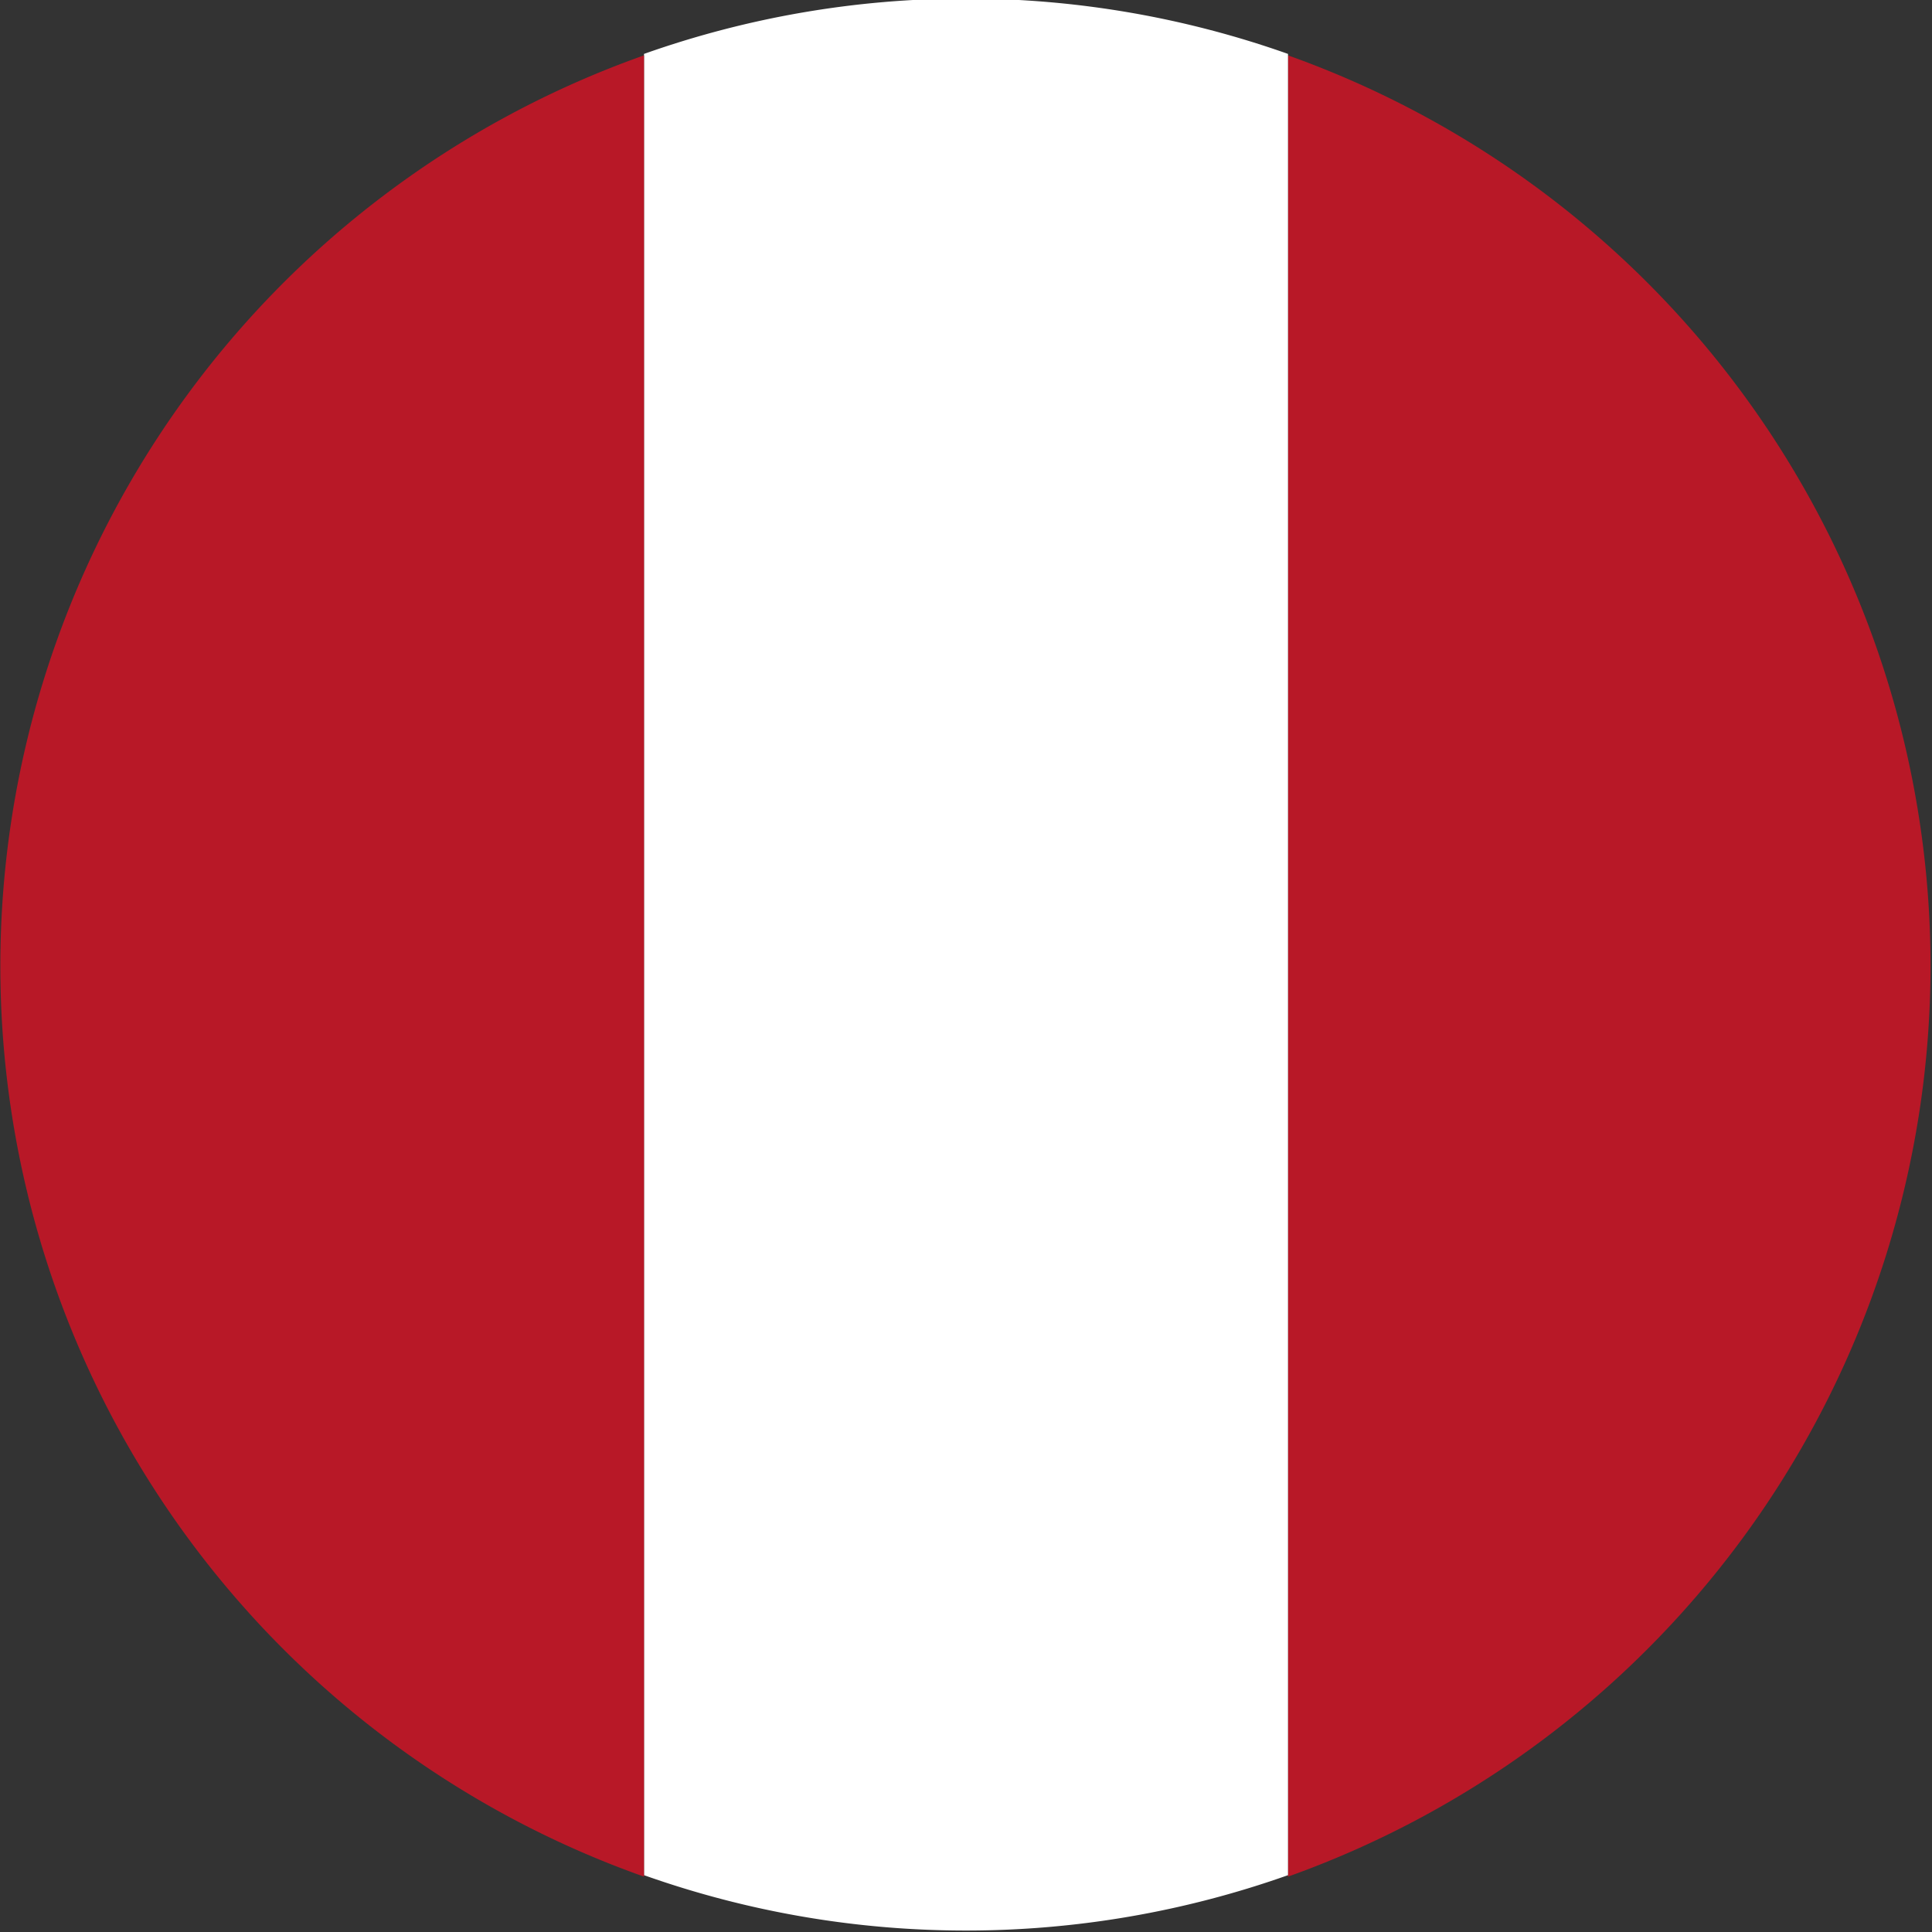
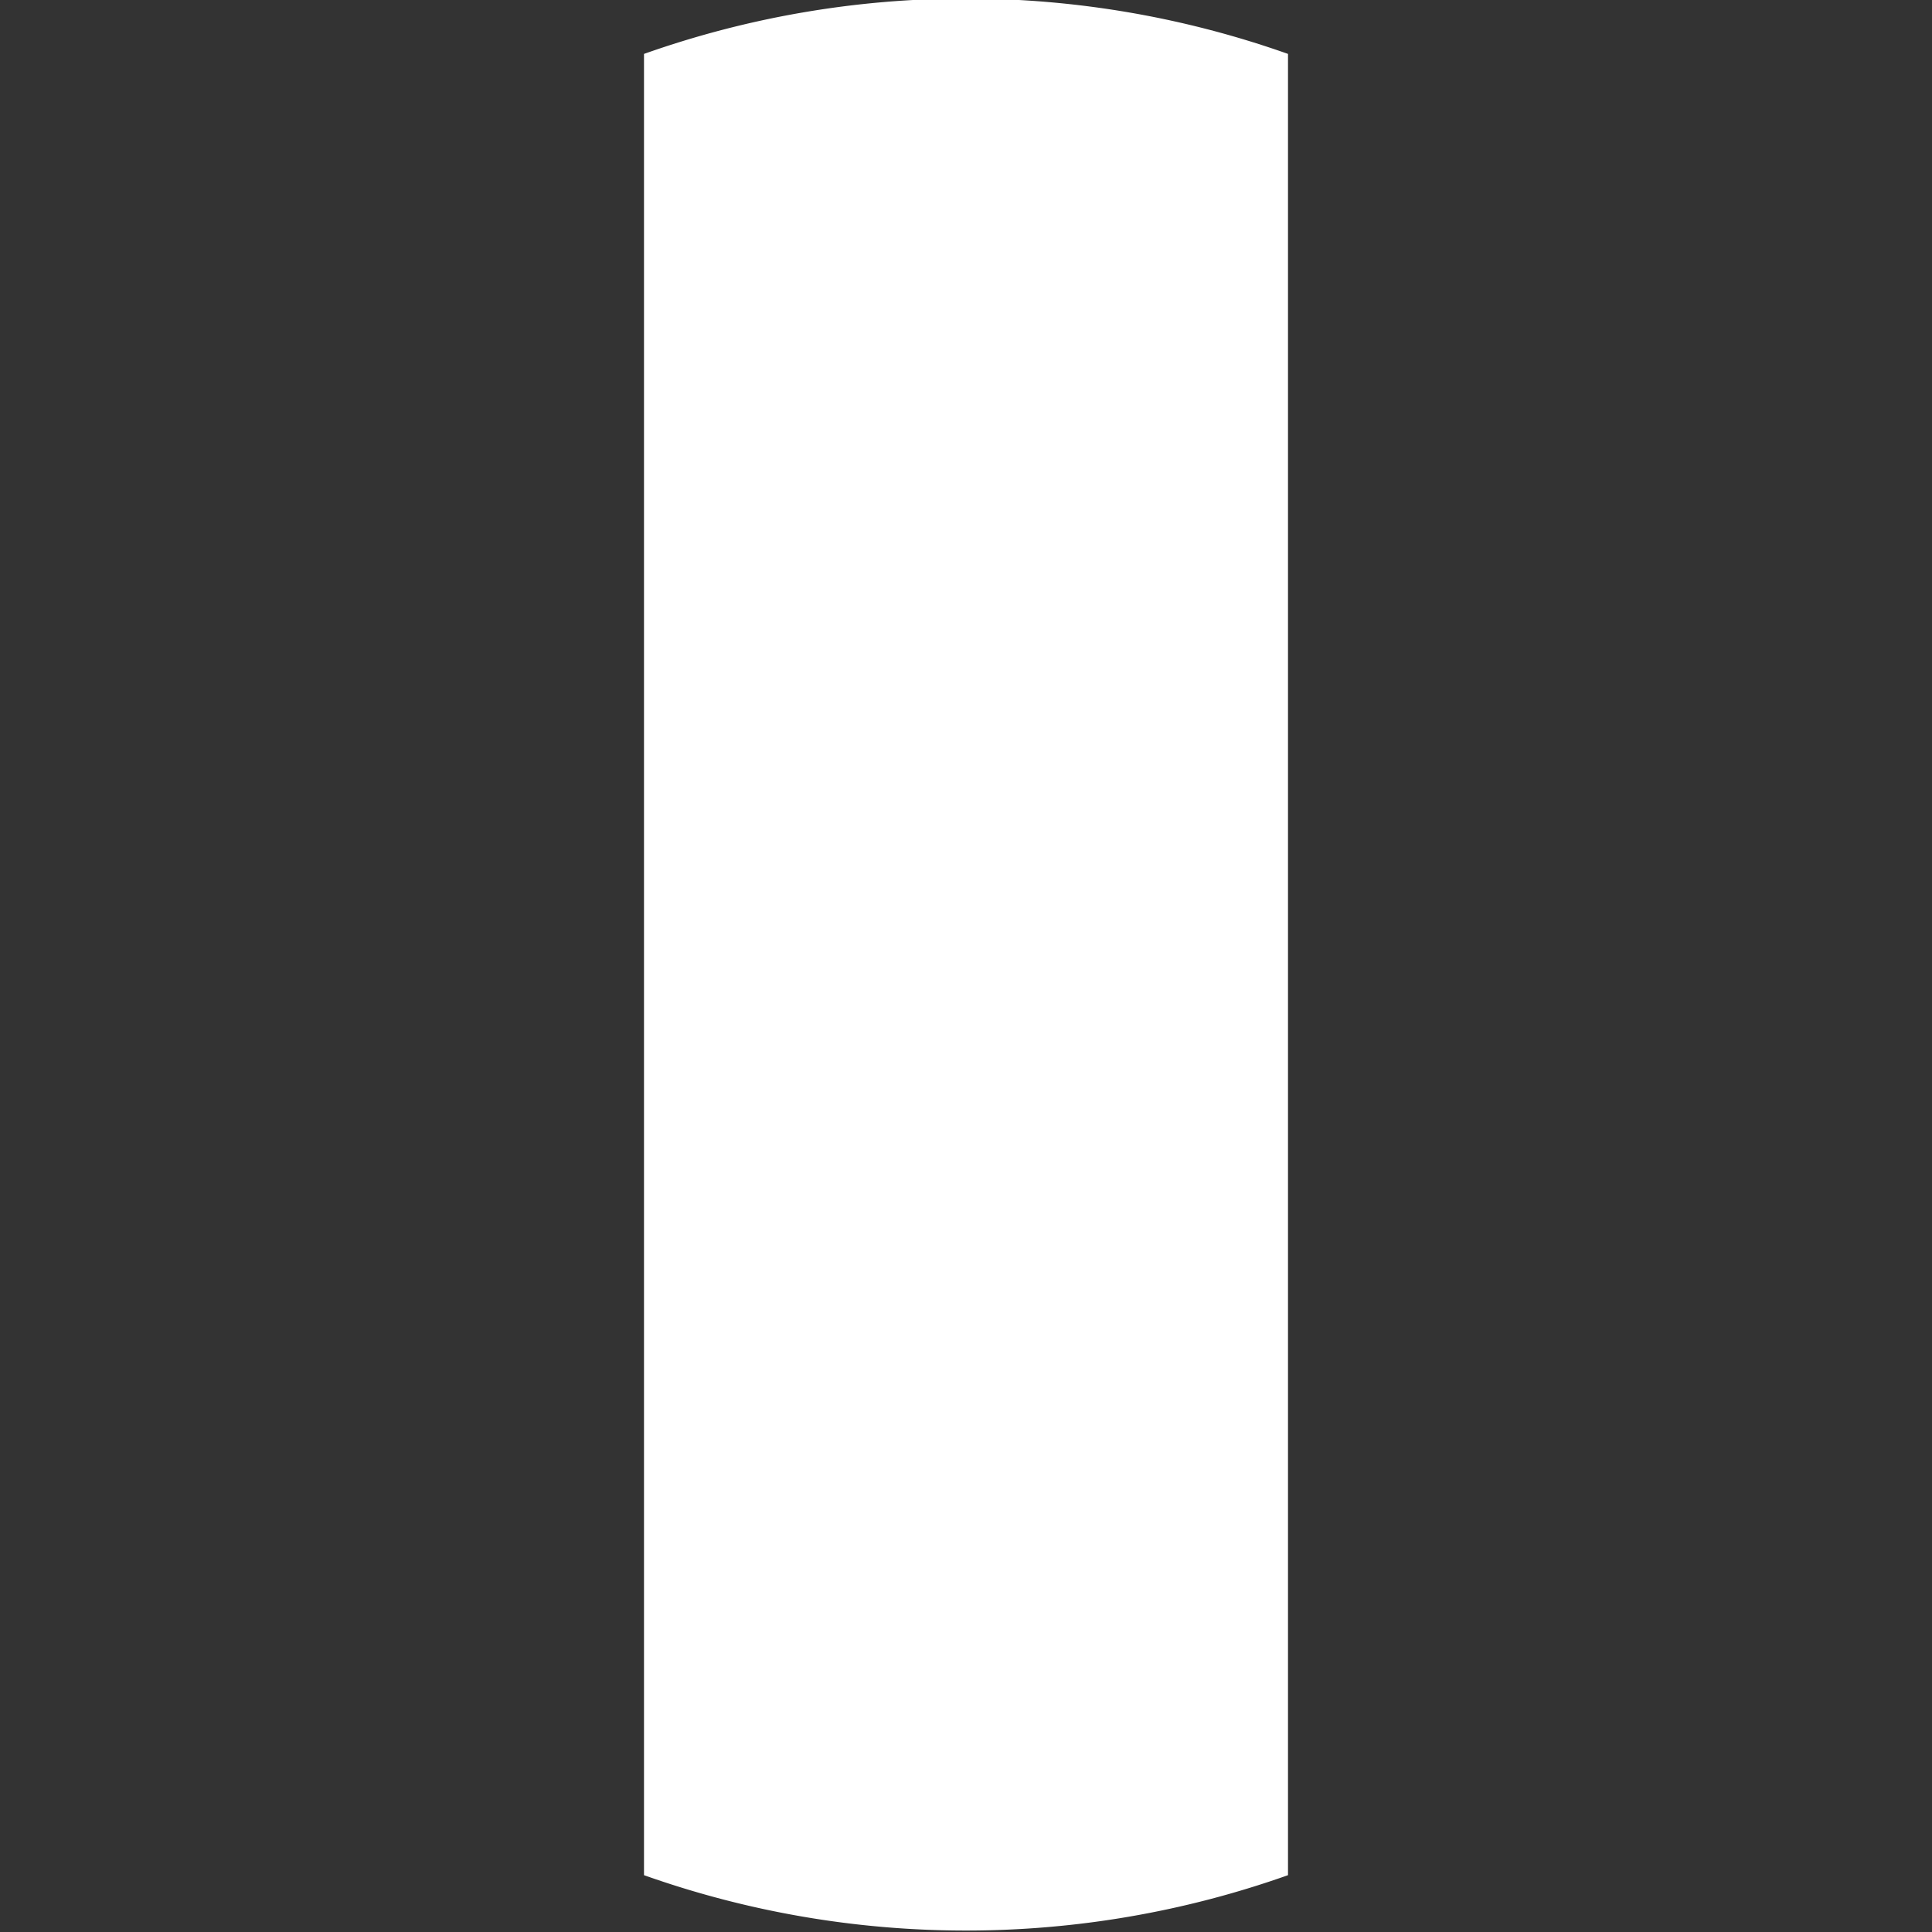
<svg xmlns="http://www.w3.org/2000/svg" viewBox="0 0 5.304 5.304">
  <rect x="0" y="0" width="5.304" height="5.304" fill="#333333" stroke="none" />
  <defs>
    <style>.a{fill:#b81827;}.b{fill:#fff;}</style>
  </defs>
-   <path class="a" d="M5.3,2.652A2.655,2.655,0,0,0,3.536.152v5A2.657,2.657,0,0,0,5.3,2.652Z" />
  <path class="b" d="M2.652,5.3a2.643,2.643,0,0,0,.884-.152v-5a2.647,2.647,0,0,0-1.768,0v5A2.643,2.643,0,0,0,2.652,5.3Z" />
-   <path class="a" d="M1.768.152a2.652,2.652,0,0,0,0,5Z" />
</svg>